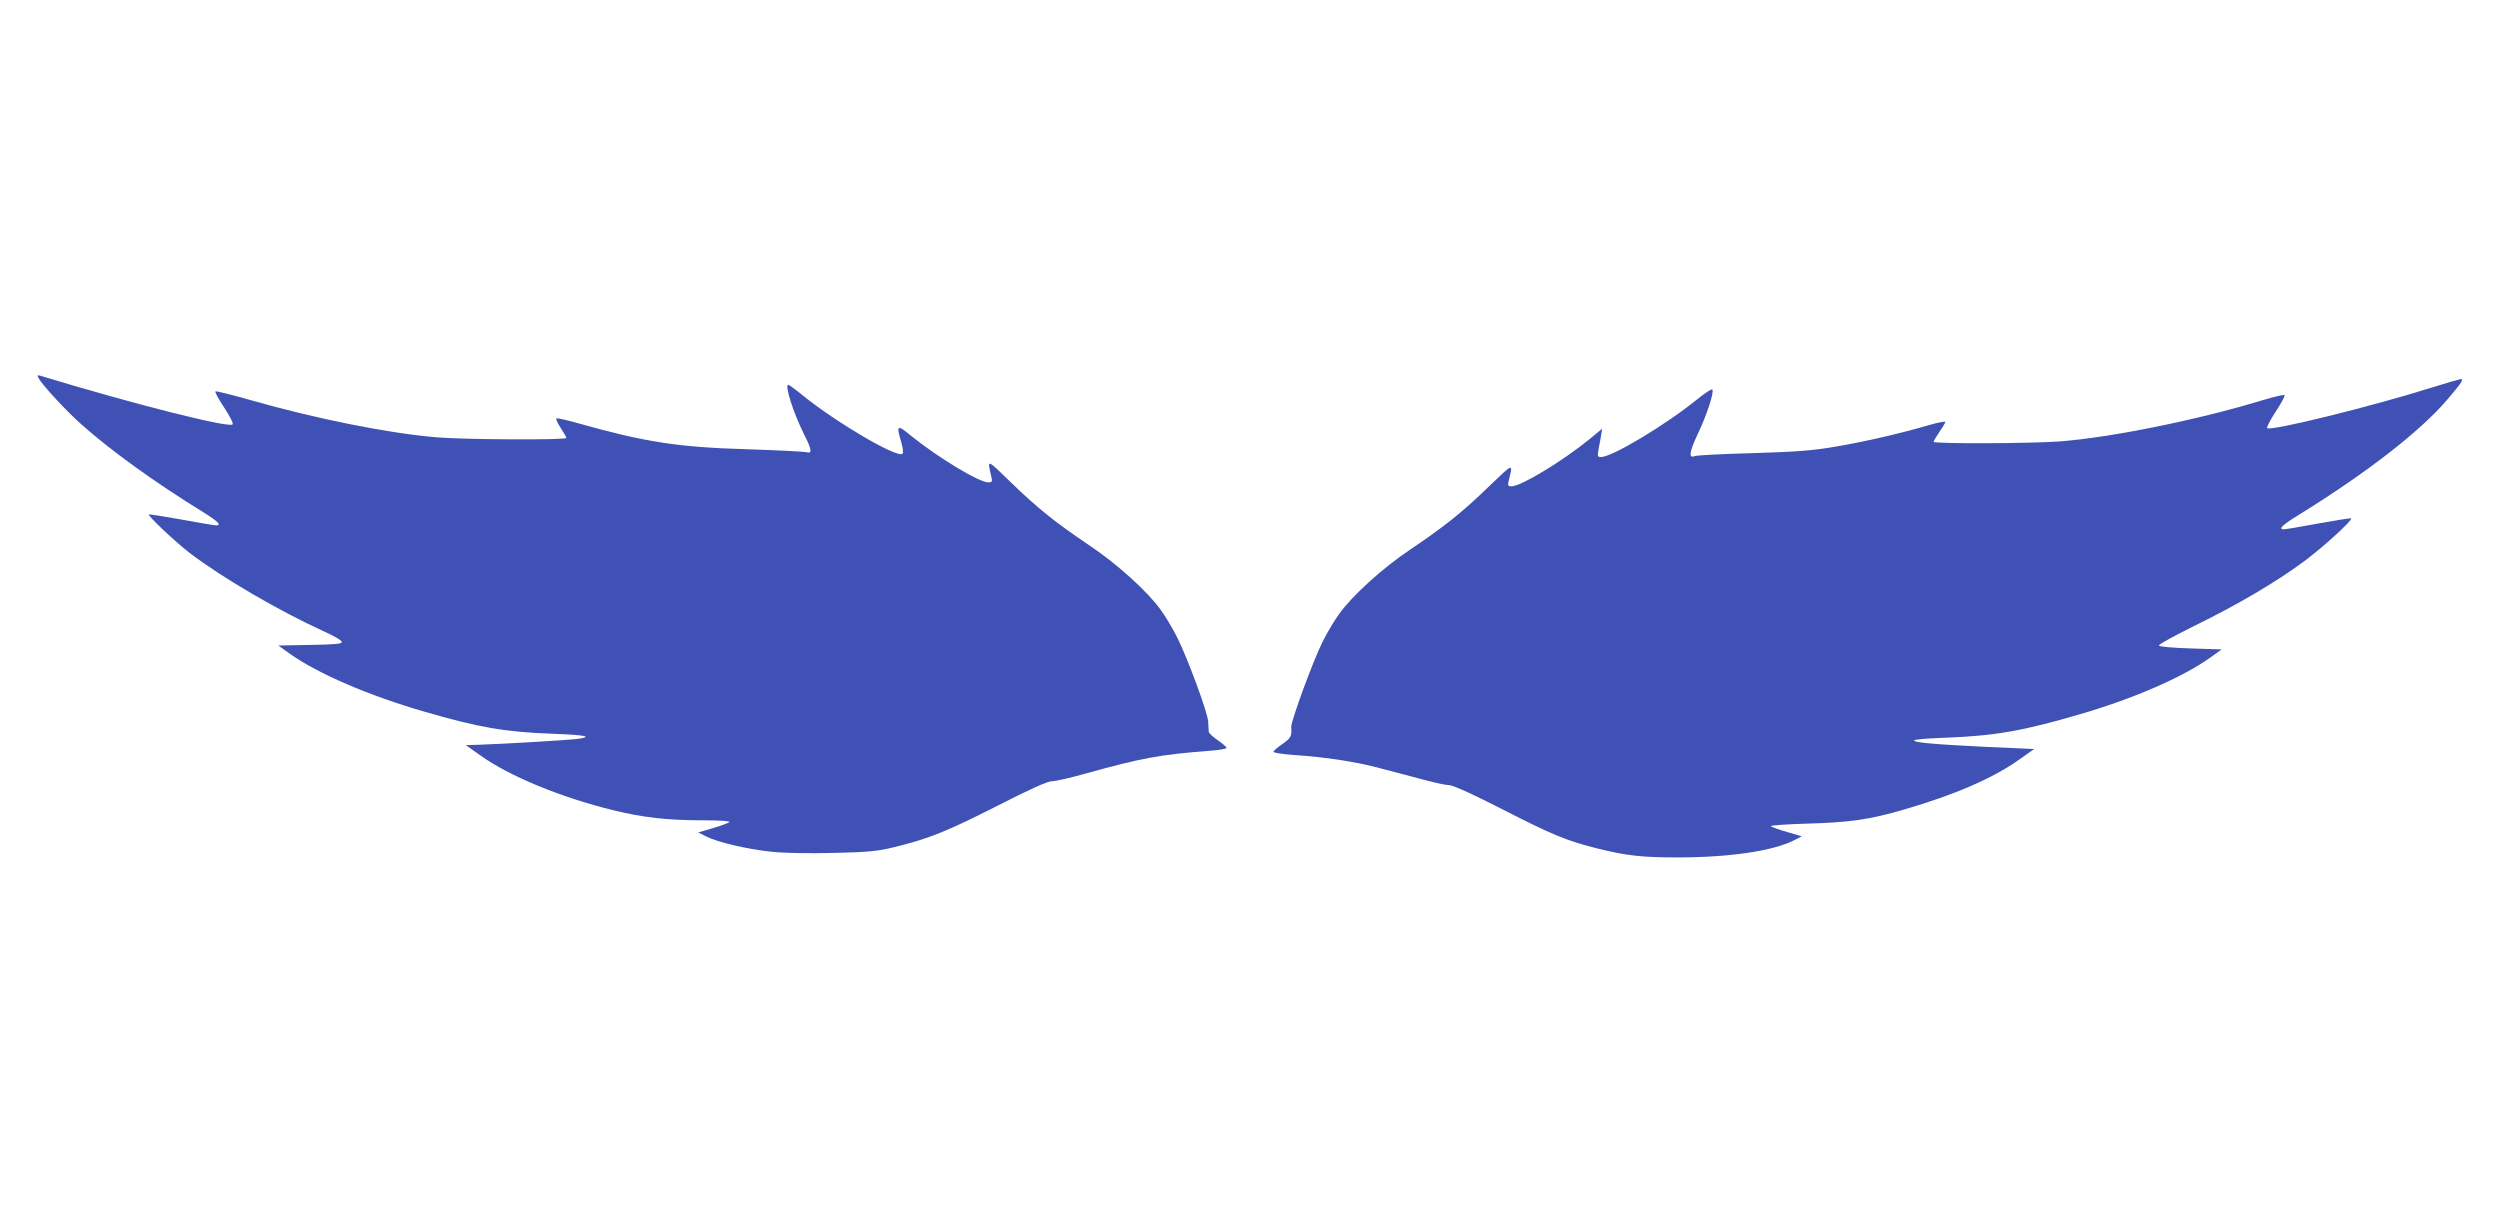
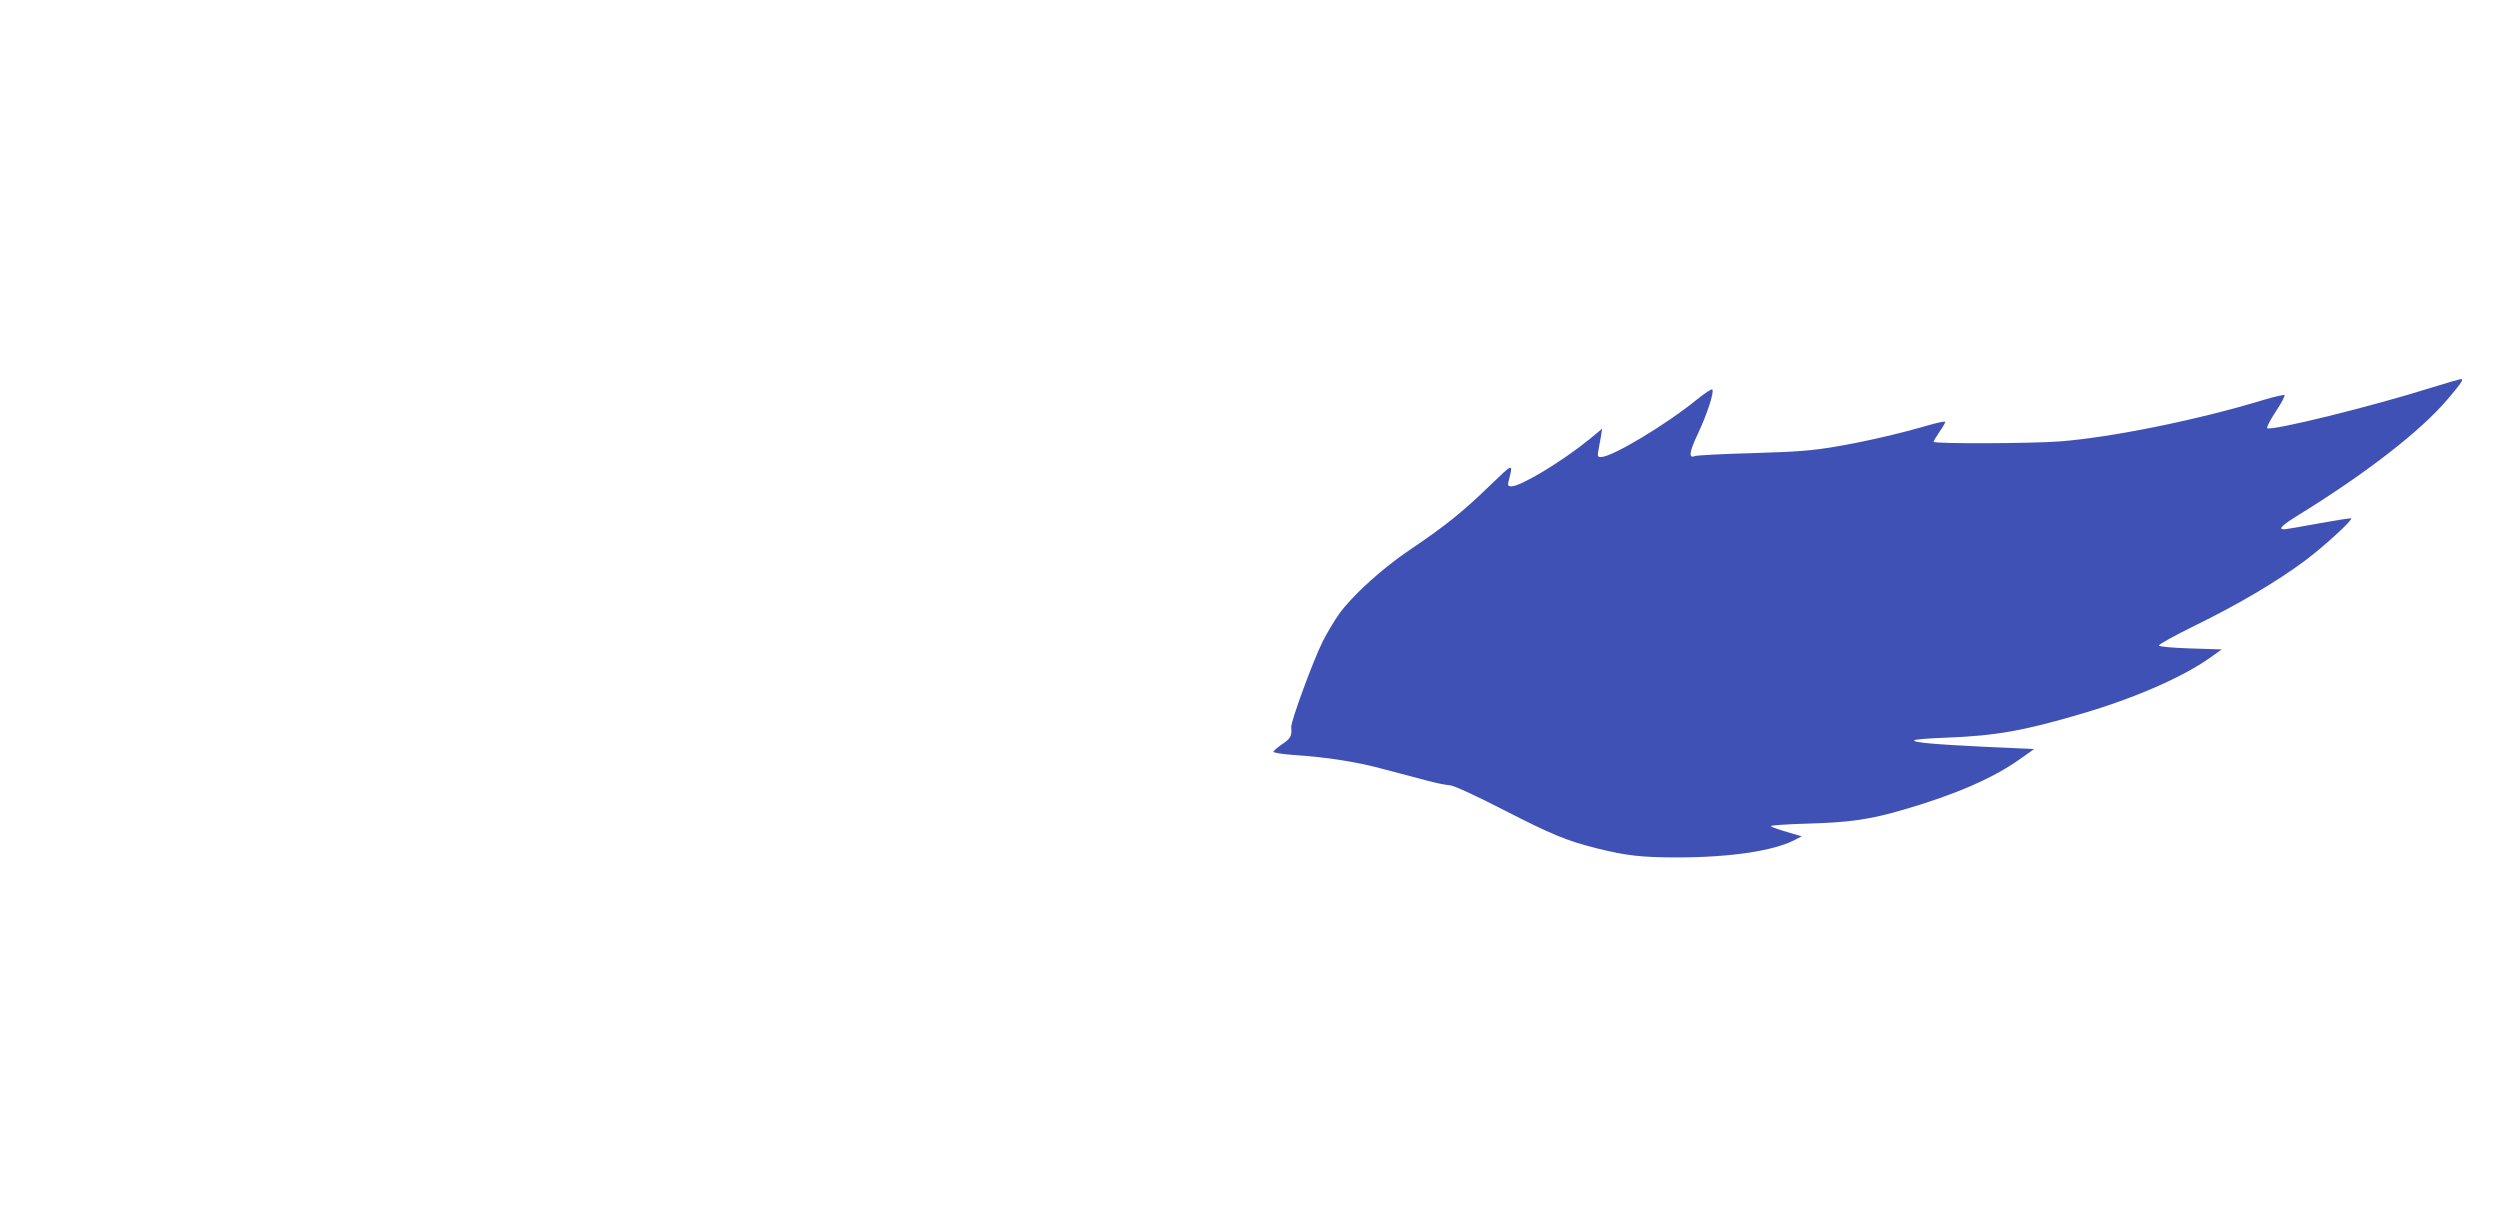
<svg xmlns="http://www.w3.org/2000/svg" version="1.0" width="1280pt" height="621pt" viewBox="0 0 1280 621" preserveAspectRatio="xMidYMid meet">
  <g transform="translate(0,621) scale(0.1,-0.1)" fill="#3f51b5" stroke="none">
-     <path d="M198 4273 c19 -35 143 -169 220 -237 152 -135 375 -296 625 -450 74 -46 93 -66 63 -66 -7 0 -87 13 -177 30 -90 16 -165 28 -167 26 -6 -7 135 -140 209 -197 166 -127 458 -297 684 -400 52 -23 95 -48 95 -56 0 -10 -38 -13 -162 -15 l-163 -3 60 -43 c143 -101 404 -214 689 -296 279 -81 411 -104 659 -113 165 -6 207 -15 125 -26 -42 -6 -362 -25 -503 -30 l-70 -2 75 -53 c148 -106 412 -215 682 -281 152 -37 275 -51 460 -51 85 0 138 -4 133 -9 -6 -5 -44 -19 -85 -31 l-75 -22 39 -20 c58 -30 212 -66 336 -79 65 -7 193 -9 317 -6 178 4 223 8 313 30 176 43 270 81 526 211 164 84 257 126 279 126 17 0 90 16 161 36 302 84 390 100 647 120 48 3 87 10 87 15 0 4 -20 22 -45 39 -25 17 -45 36 -46 43 -1 7 -2 30 -3 52 -3 48 -103 318 -158 430 -22 44 -60 108 -84 141 -65 92 -223 236 -364 330 -175 118 -267 191 -404 324 -128 124 -122 123 -99 23 4 -18 1 -23 -16 -23 -48 0 -260 128 -399 241 -69 57 -74 53 -47 -37 8 -28 11 -52 6 -57 -25 -25 -337 158 -509 297 -38 31 -72 56 -76 56 -20 0 26 -144 80 -252 41 -81 44 -103 12 -93 -13 3 -151 10 -308 15 -346 10 -519 37 -853 131 -59 17 -112 29 -117 27 -6 -2 4 -23 20 -48 16 -25 30 -48 30 -52 0 -12 -528 -9 -665 3 -250 21 -622 96 -954 191 -95 27 -175 47 -178 44 -4 -3 17 -41 45 -83 28 -43 48 -81 43 -86 -19 -19 -503 103 -984 249 -16 5 -17 3 -9 -13z" />
    <path d="M12445 4224 c-302 -95 -820 -223 -837 -206 -4 4 16 42 44 85 28 42 48 80 45 84 -4 3 -53 -8 -109 -25 -335 -102 -774 -191 -1041 -212 -145 -11 -647 -13 -647 -2 0 4 14 27 30 51 17 24 30 47 30 51 0 4 -37 -3 -82 -16 -147 -43 -323 -84 -475 -110 -122 -21 -197 -27 -428 -34 -154 -4 -288 -11 -297 -15 -34 -14 -29 21 16 116 46 97 84 214 73 225 -4 4 -38 -19 -78 -51 -163 -132 -435 -295 -492 -295 -17 0 -19 5 -13 35 3 19 9 52 13 72 l6 38 -64 -53 c-140 -114 -352 -242 -400 -242 -18 0 -20 4 -15 26 24 96 27 96 -100 -26 -137 -133 -229 -206 -404 -324 -141 -94 -299 -238 -364 -330 -24 -33 -62 -97 -84 -141 -50 -100 -163 -409 -161 -438 4 -45 -2 -57 -46 -87 -25 -17 -45 -35 -45 -39 0 -5 44 -12 98 -16 178 -12 326 -35 462 -72 74 -19 175 -46 224 -59 48 -13 101 -24 117 -24 18 0 126 -49 272 -124 256 -131 329 -161 485 -200 149 -37 226 -46 411 -46 266 0 490 33 597 88 l39 20 -75 22 c-41 12 -79 25 -83 30 -5 4 79 10 185 13 219 6 322 21 496 72 262 76 457 161 592 257 l75 53 -246 11 c-266 13 -369 22 -369 33 0 5 73 11 163 14 257 10 397 35 696 123 272 80 516 187 656 286 l60 43 -159 5 c-93 3 -161 9 -162 15 -2 6 81 51 184 102 221 108 419 225 563 332 100 75 245 208 237 217 -3 2 -78 -10 -167 -26 -90 -17 -169 -30 -177 -30 -32 0 -9 22 79 76 346 214 619 426 758 589 73 86 86 105 67 104 -7 -1 -76 -21 -153 -45z" />
  </g>
</svg>